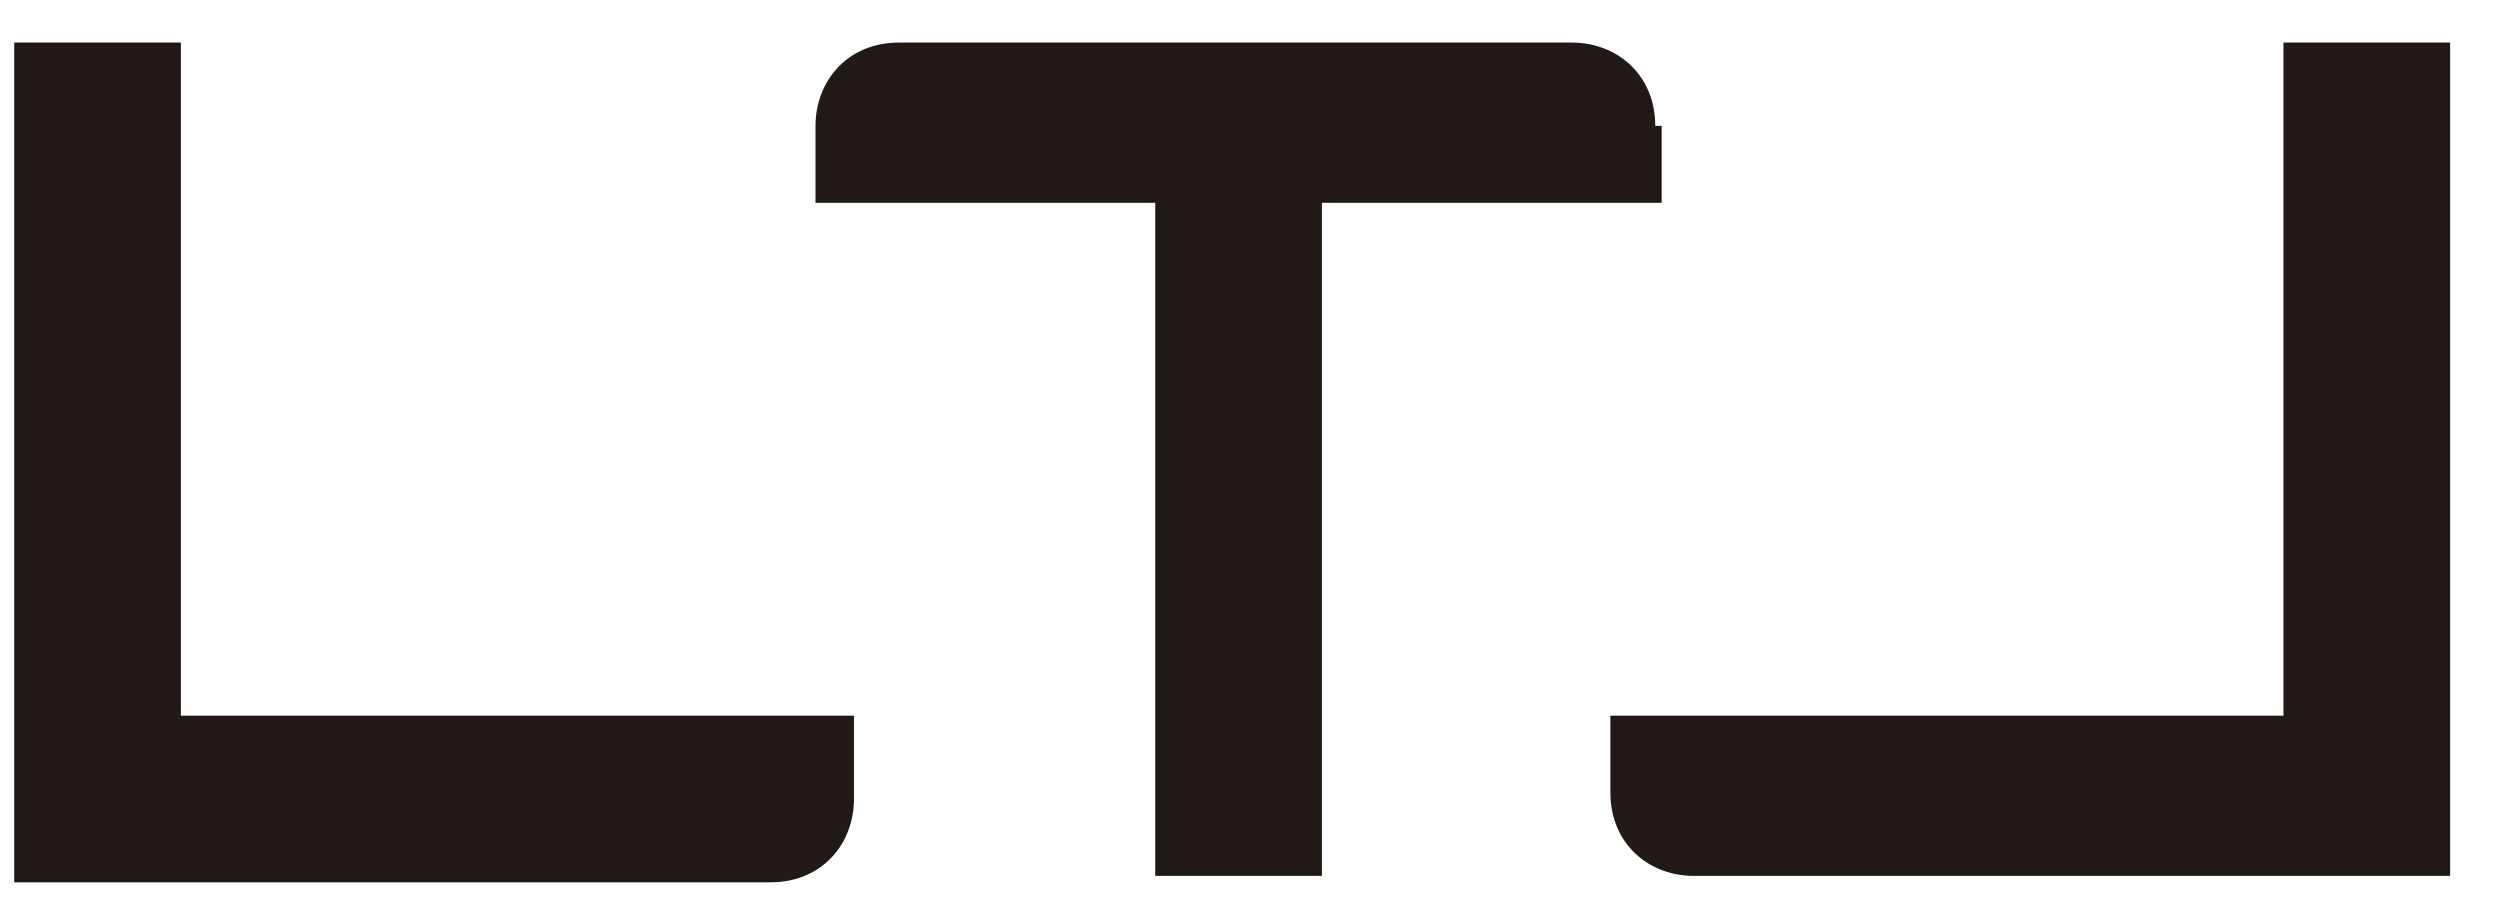
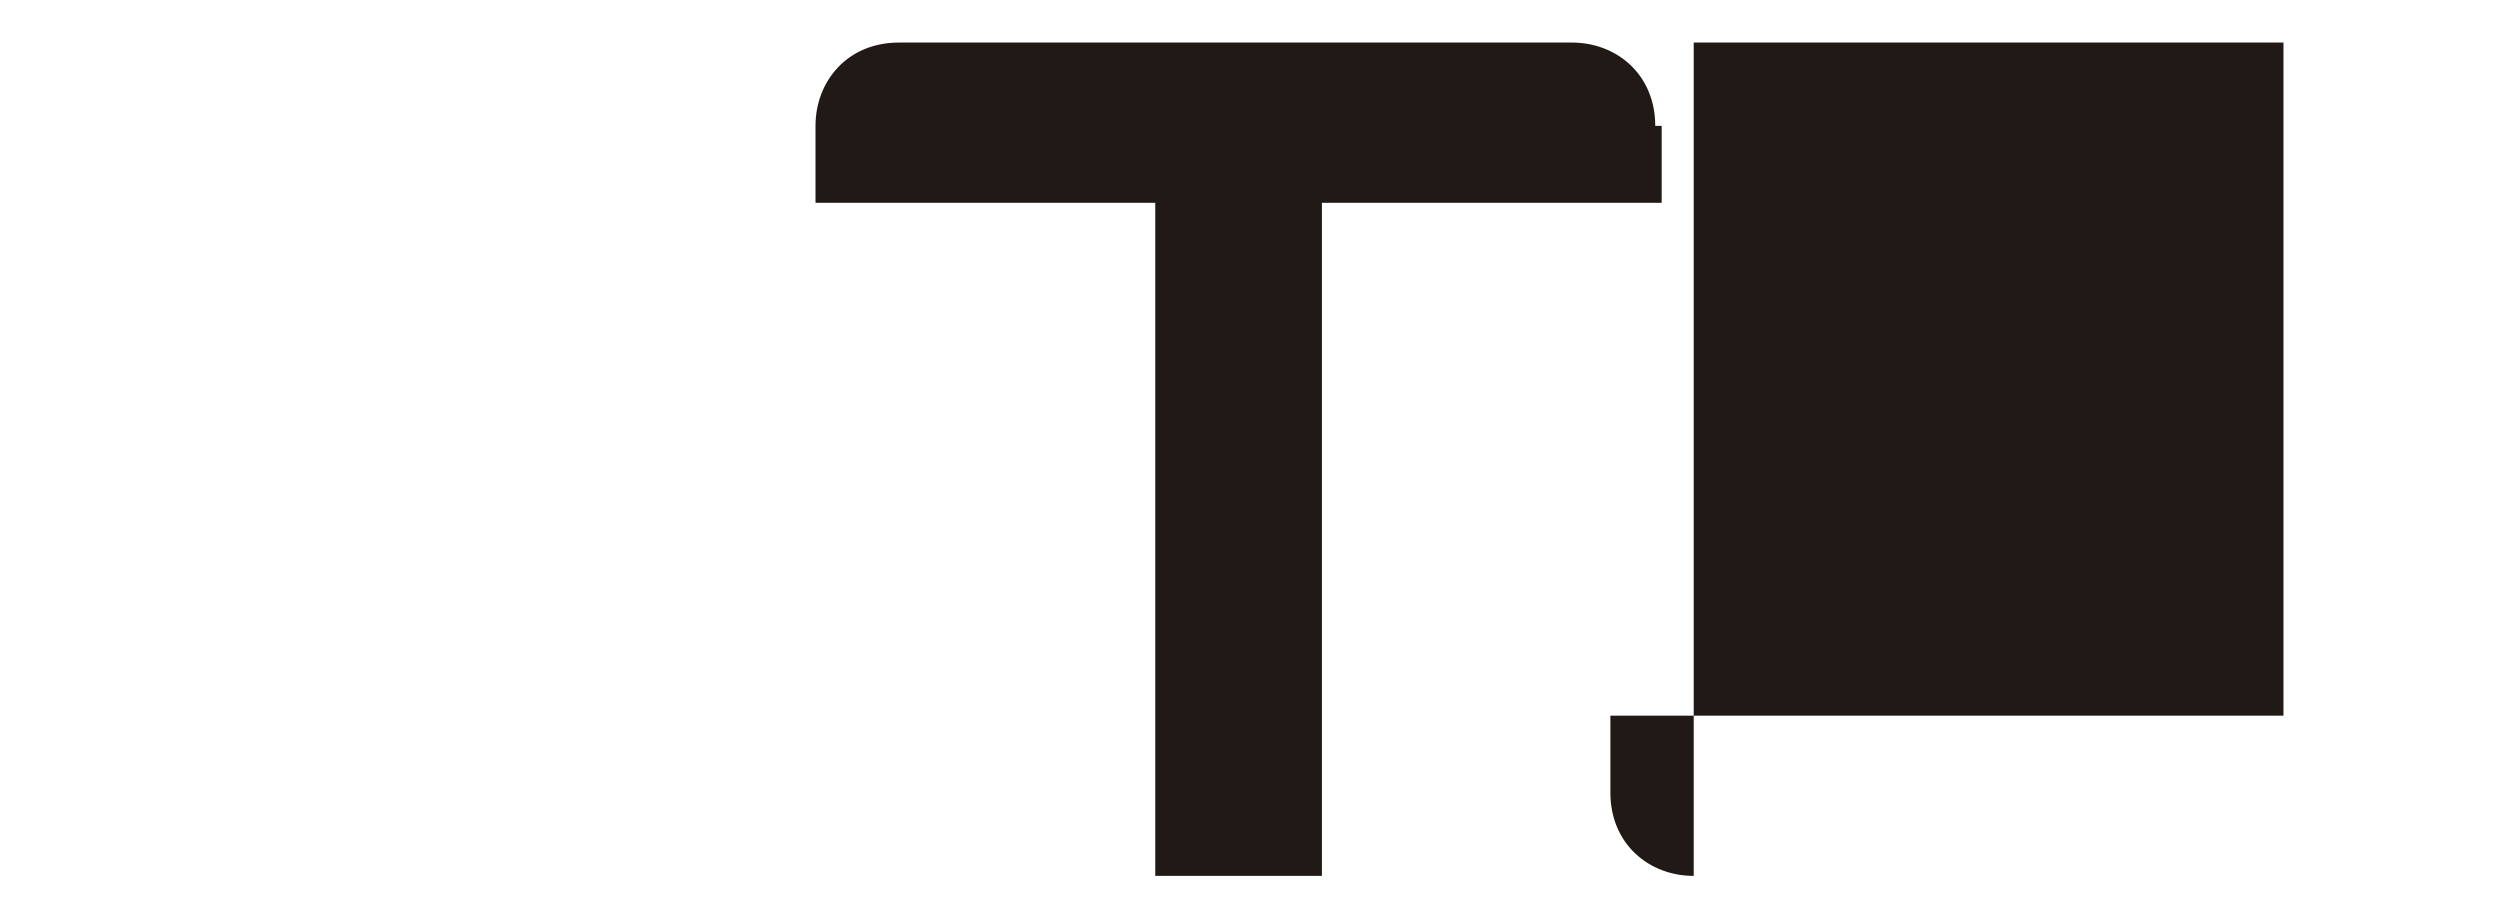
<svg xmlns="http://www.w3.org/2000/svg" width="39" height="14" viewBox="0 0 39 14" fill="none">
-   <path d="M35.622 0.664V11.164H25.122V12.364C25.122 13.164 25.722 13.664 26.422 13.664H38.222V0.664H35.622Z" fill="#211915" />
+   <path d="M35.622 0.664V11.164H25.122V12.364C25.122 13.164 25.722 13.664 26.422 13.664V0.664H35.622Z" fill="#211915" />
  <path d="M25.822 1.964C25.822 1.164 25.222 0.664 24.522 0.664H14.022C13.222 0.664 12.722 1.264 12.722 1.964V3.164H16.922H18.022V13.664H20.622V3.164H21.722H25.922V1.964H25.822Z" fill="#211915" />
-   <path d="M2.822 0.664H0.222V13.764H12.022C12.822 13.764 13.322 13.164 13.322 12.464V11.164H2.822V0.664Z" fill="#211915" />
</svg>